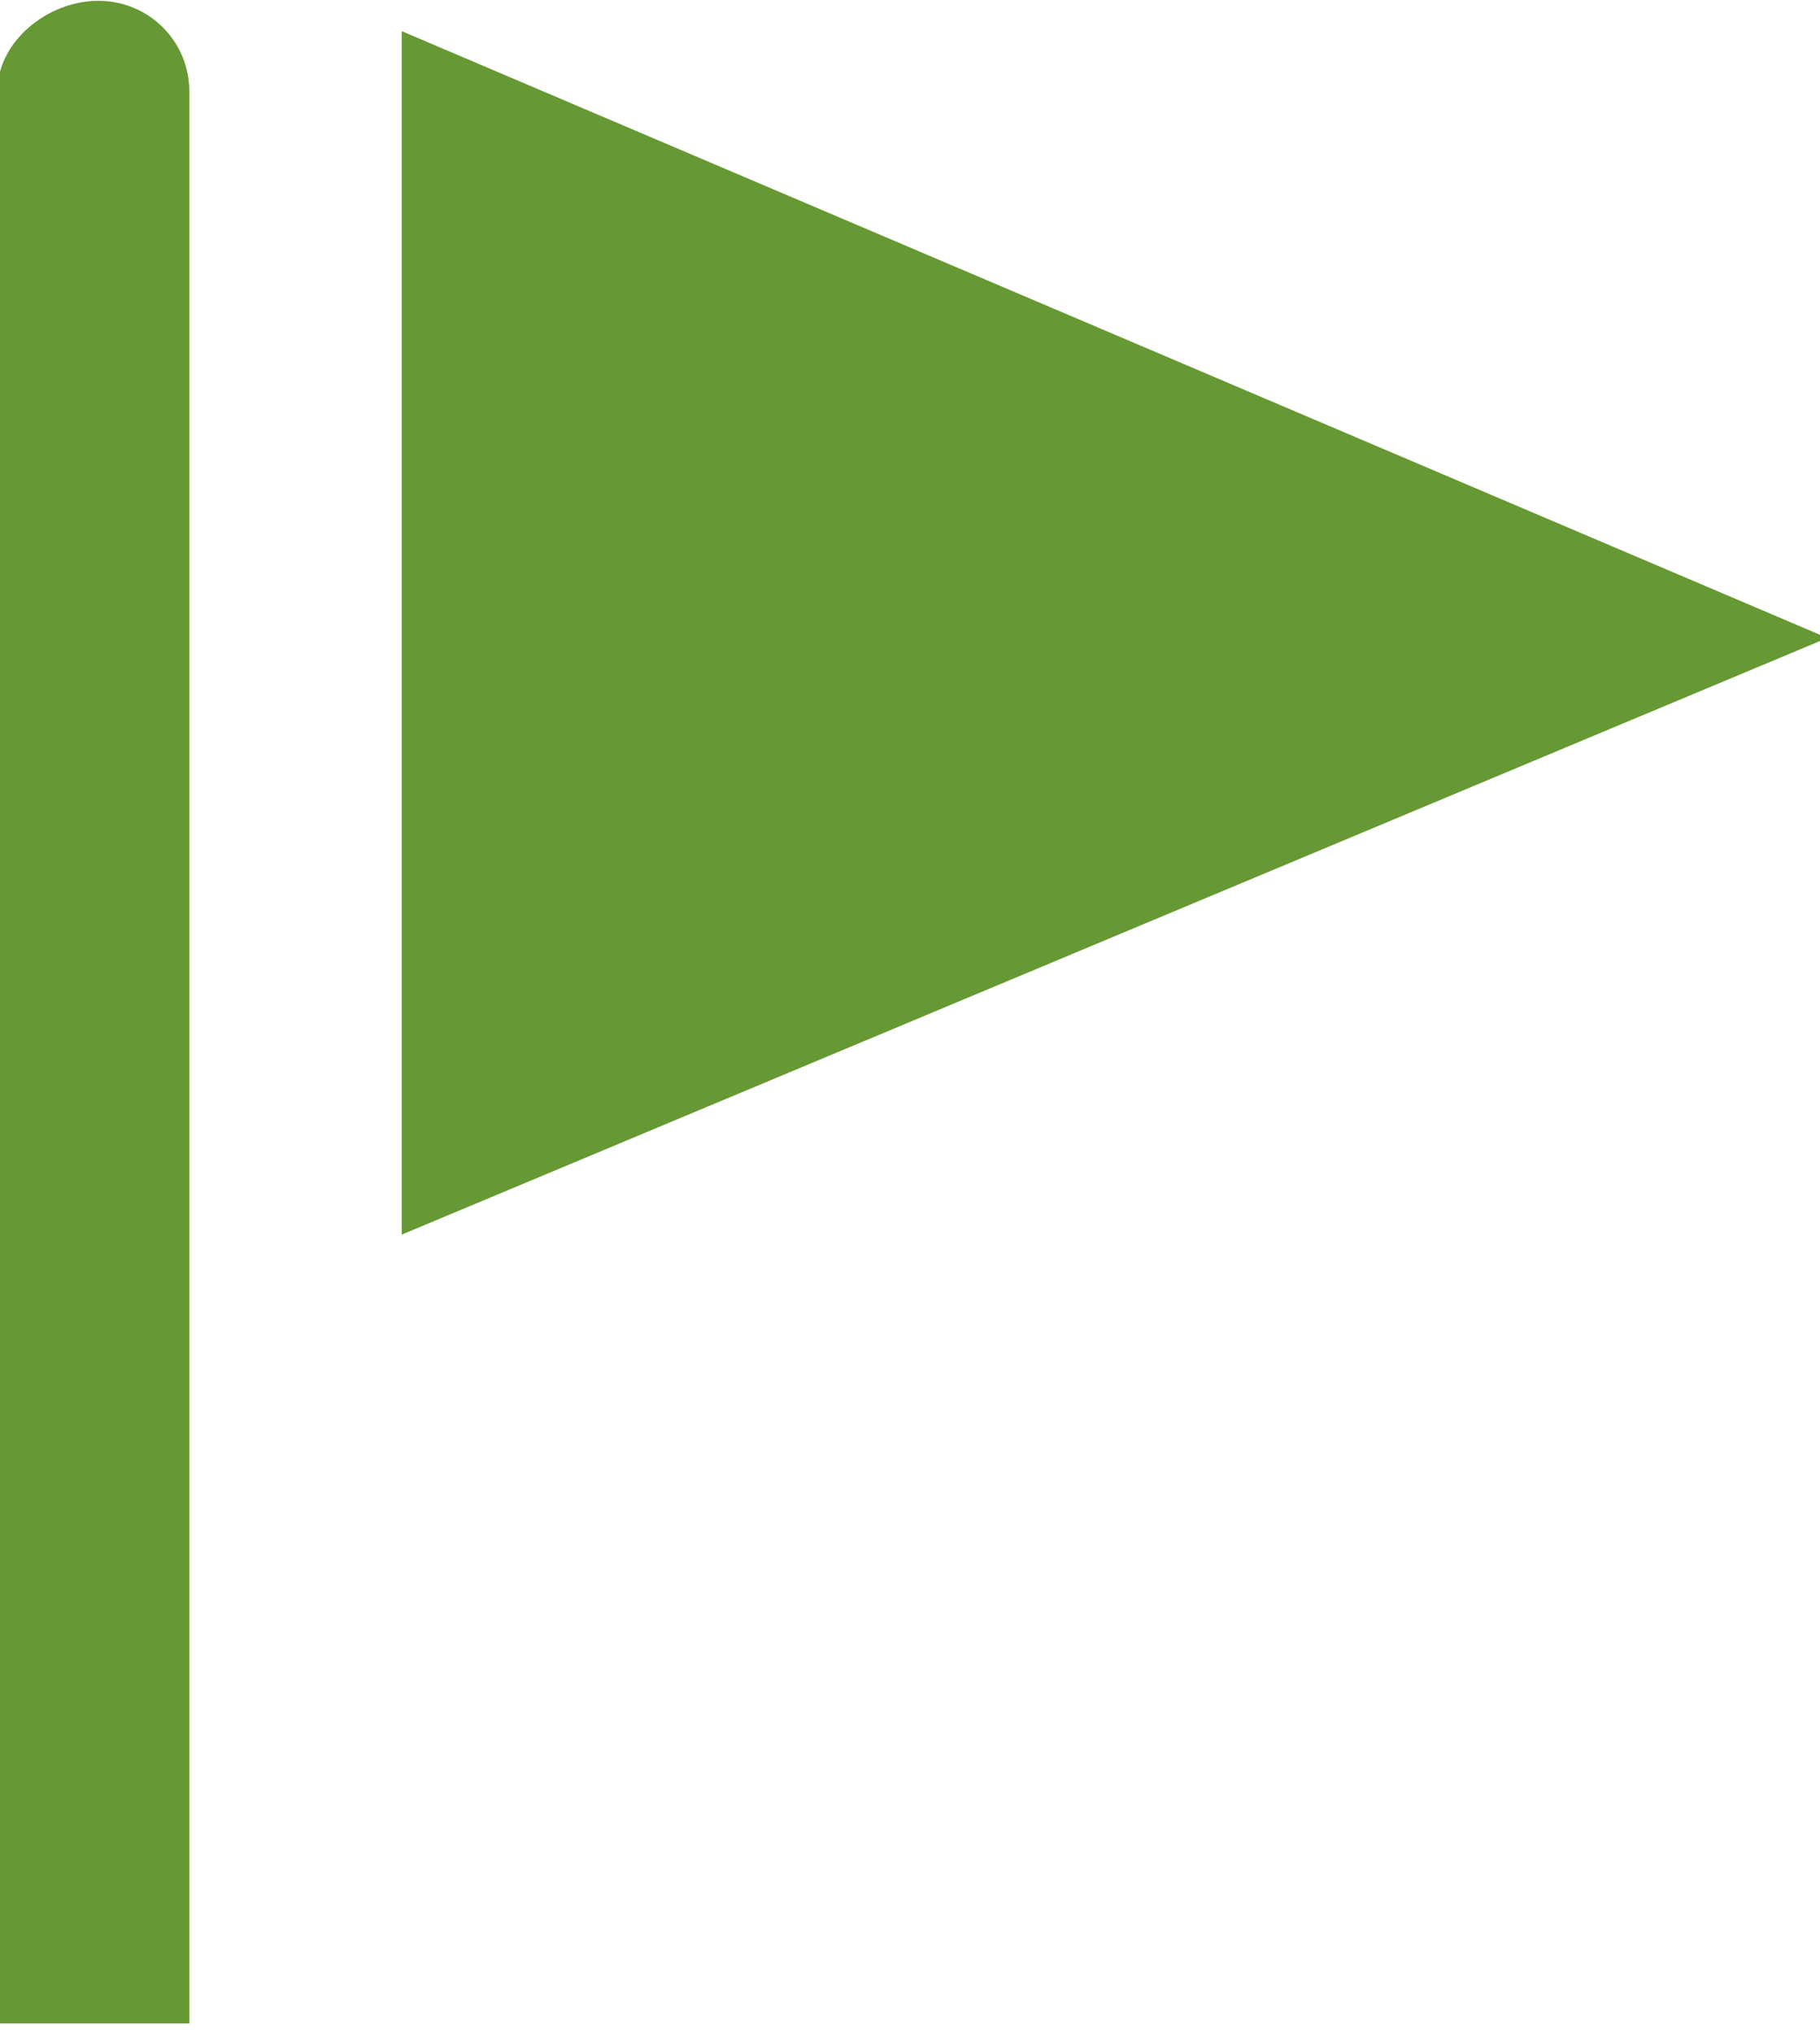
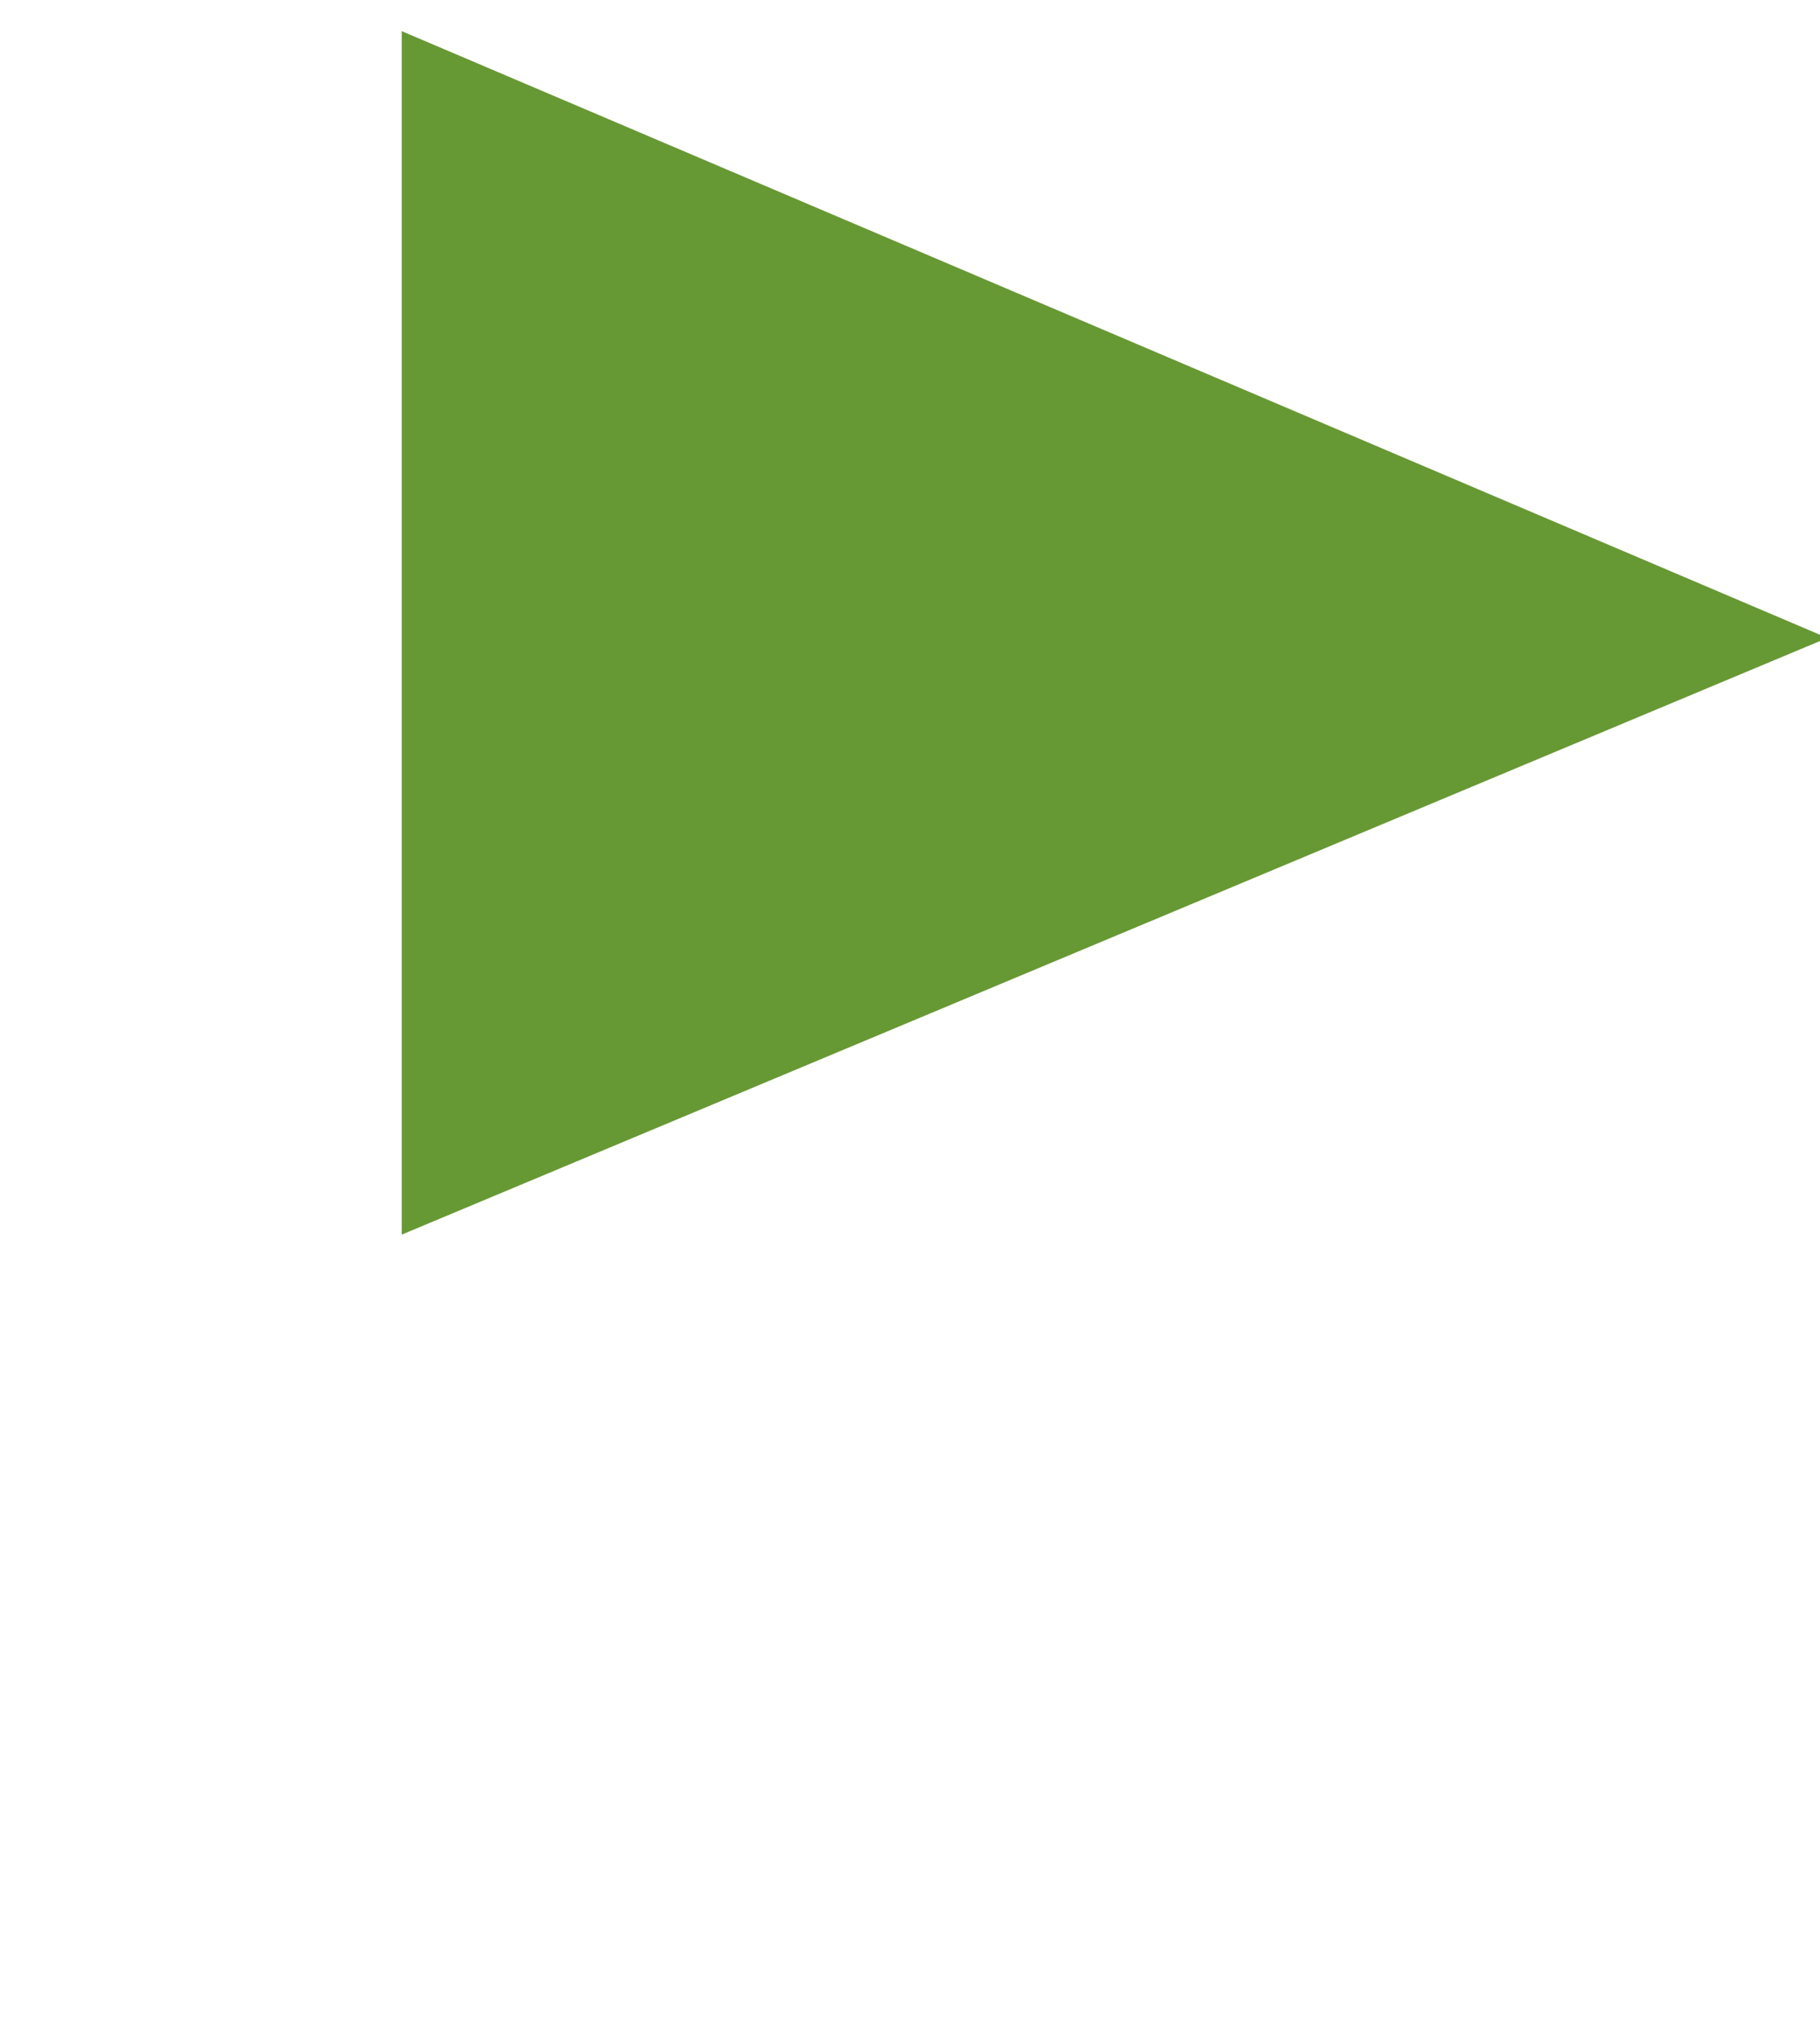
<svg xmlns="http://www.w3.org/2000/svg" version="1.1" id="レイヤー_1" x="0px" y="0px" viewBox="0 0 18 20.1" style="enable-background:new 0 0 18 20.1;" xml:space="preserve">
  <style type="text/css">
	.st0{fill:#669933;}
</style>
  <g id="icon04" transform="translate(-322.227 -453.392)">
-     <path id="長方形_27" class="st0" d="M323.2,453.4L323.2,453.4c0.5,0,0.9,0.4,0.9,0.9l0,0v19.1l0,0h-1.9l0,0v-19.1   C322.2,453.8,322.7,453.4,323.2,453.4C323.2,453.4,323.2,453.4,323.2,453.4z" />
    <path id="パス_6" class="st0" d="M340.3,459.7l-14.1,5.9v-11.9L340.3,459.7z" />
  </g>
</svg>